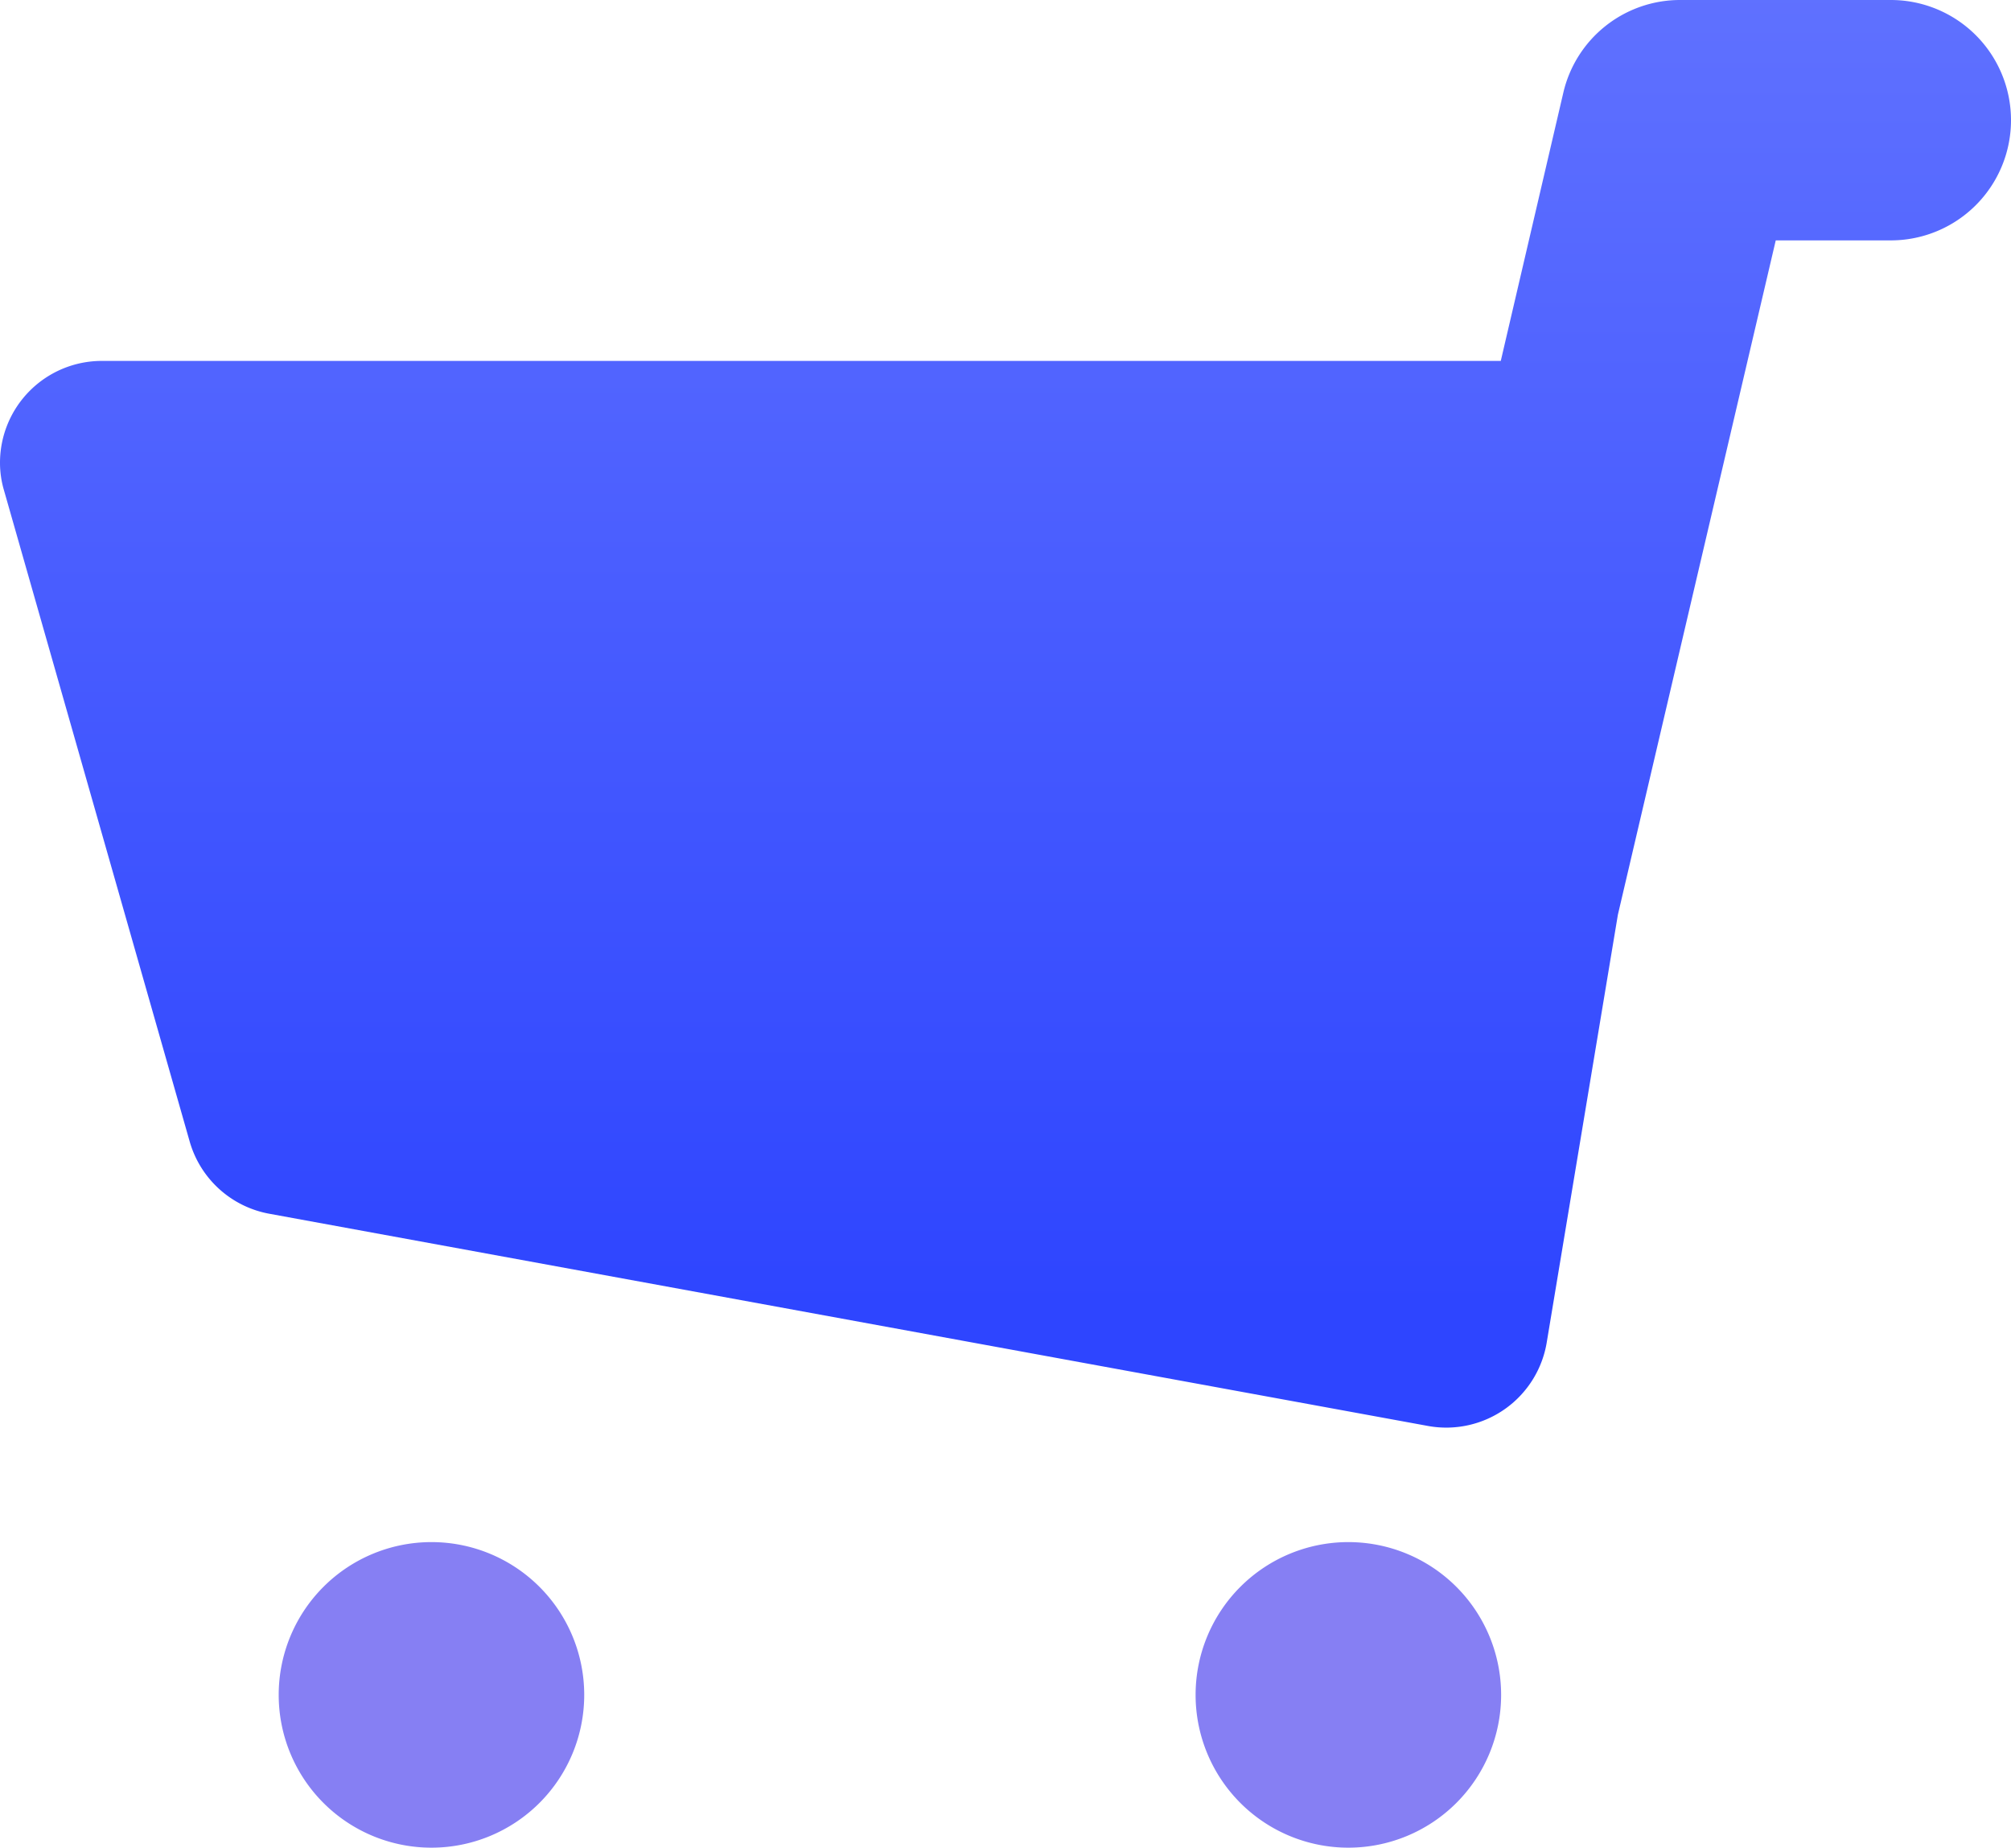
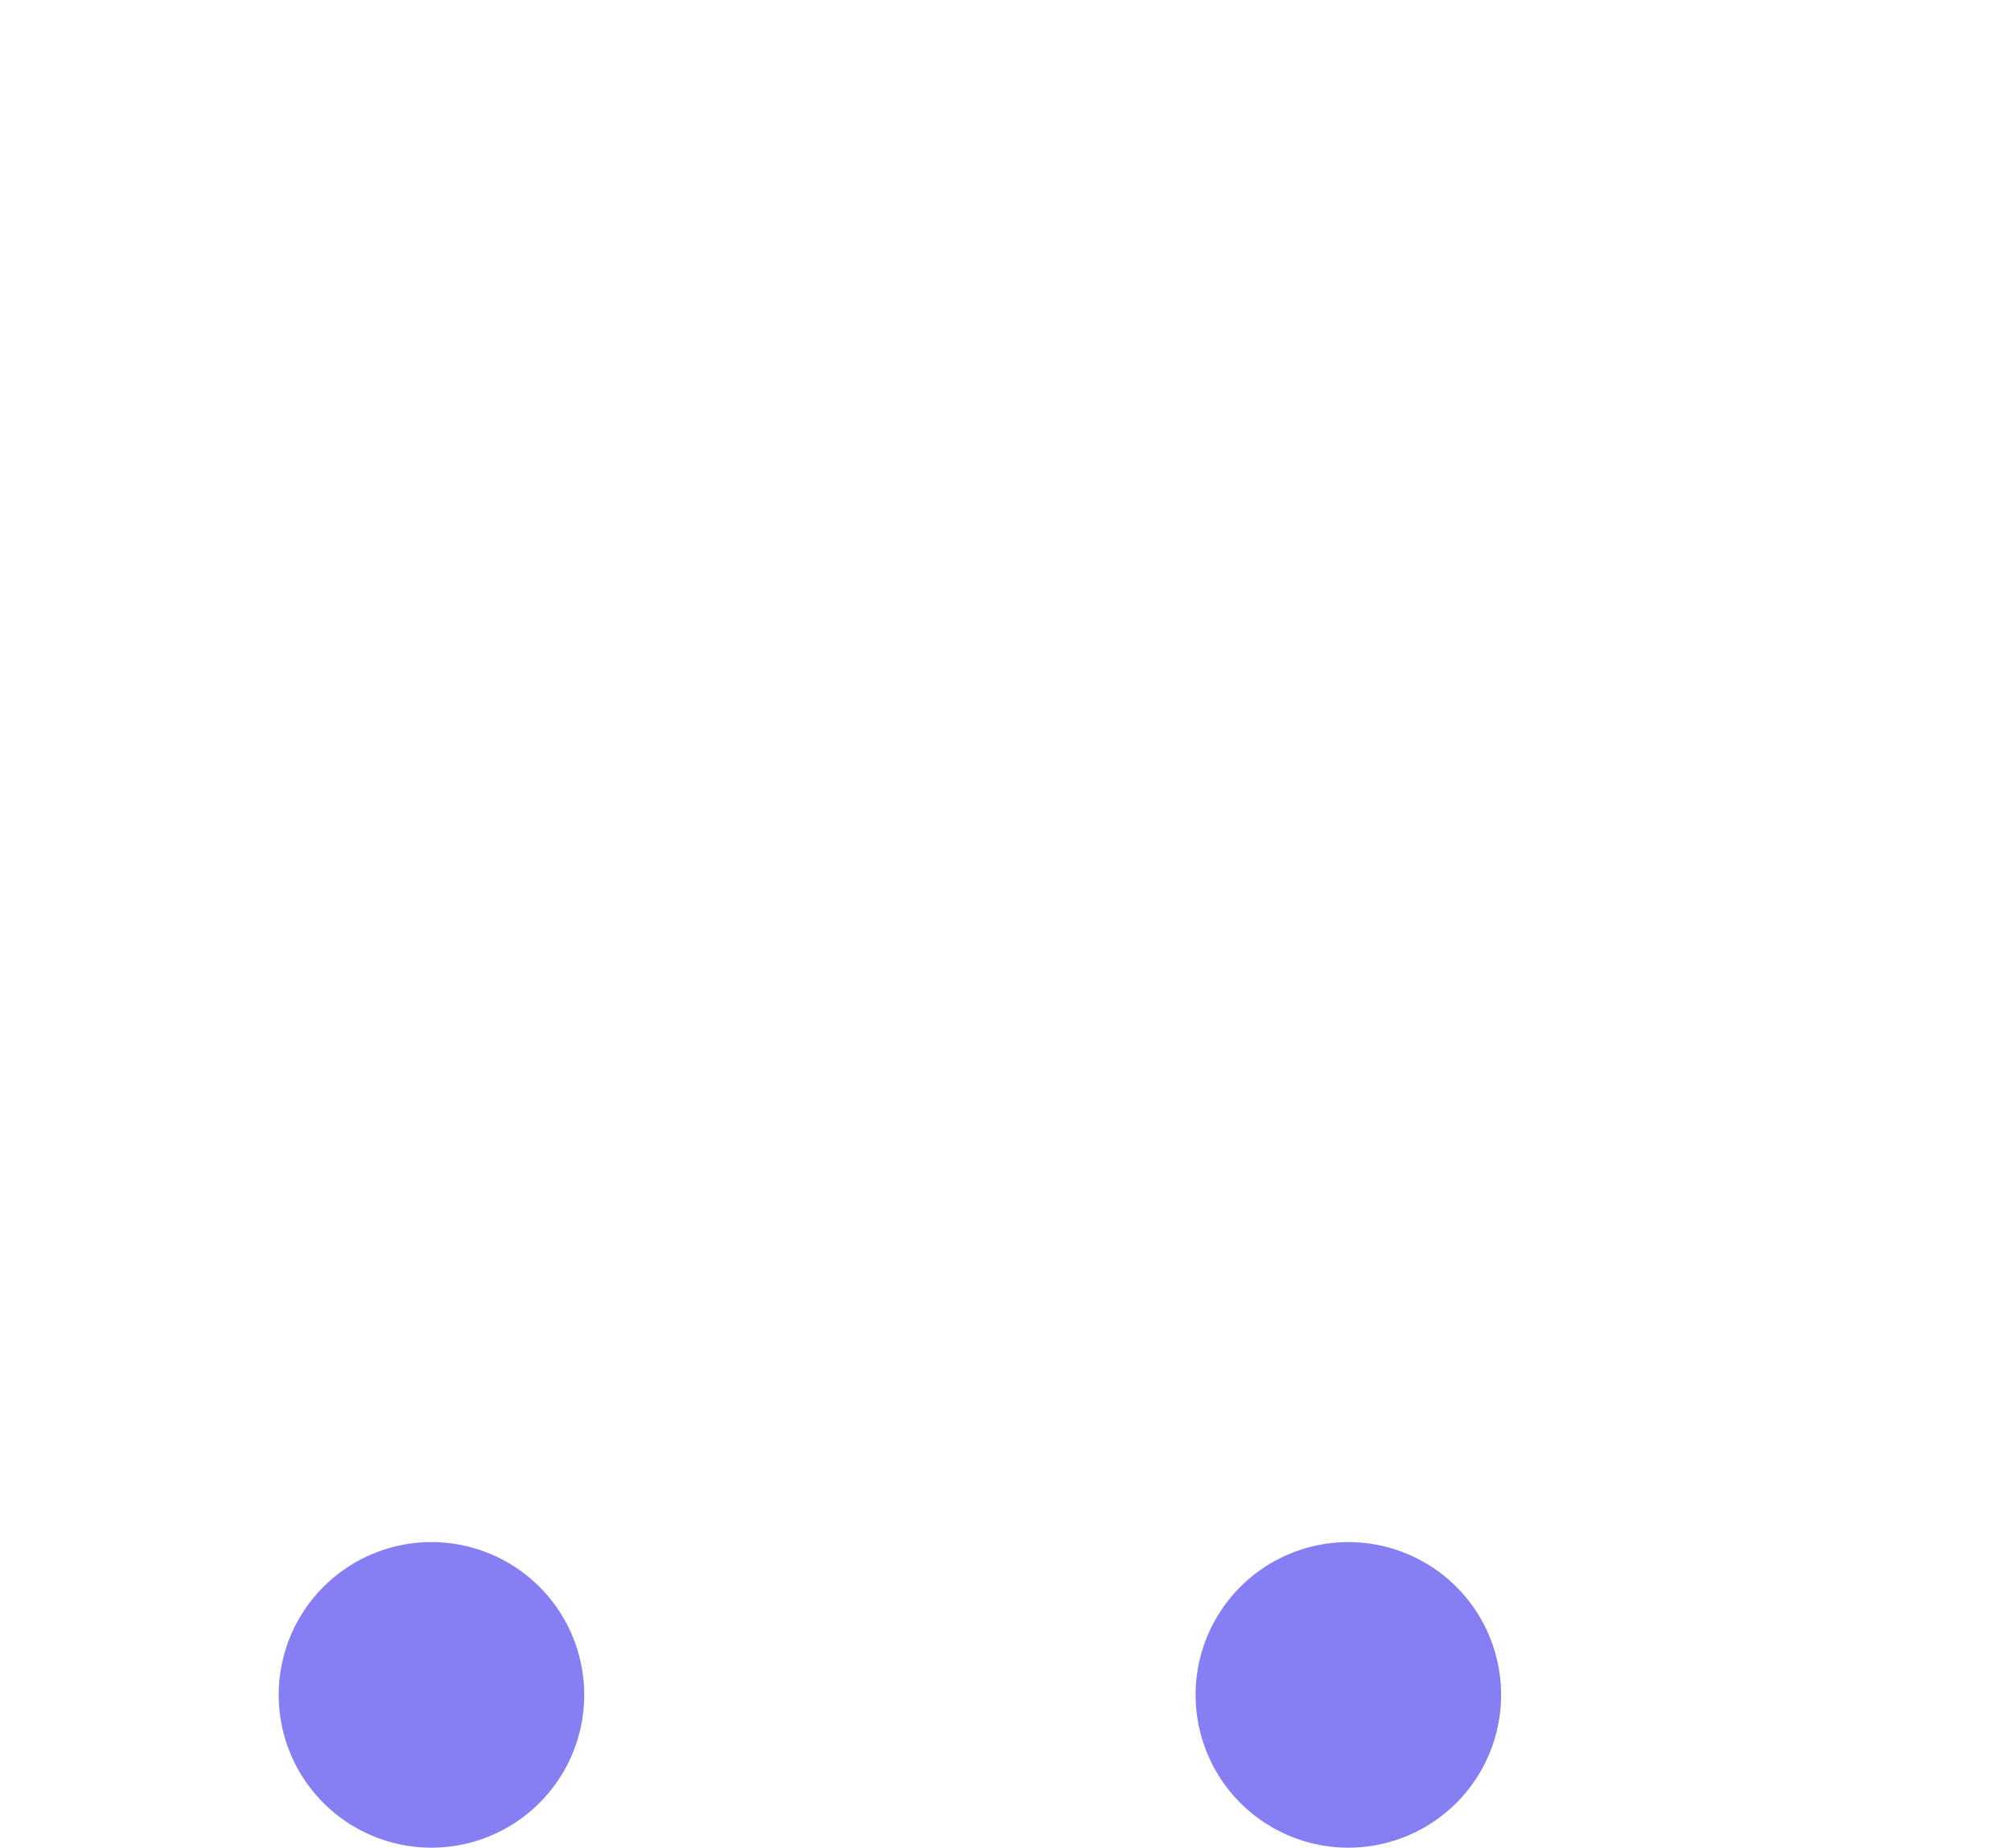
<svg xmlns="http://www.w3.org/2000/svg" viewBox="0 0 59.24 54.42">
  <defs>
    <style>.cls-1,.cls-2{fill-rule:evenodd;}.cls-1{fill:url(#linear-gradient);}.cls-2{fill:#867ff3;}</style>
    <linearGradient id="linear-gradient" x1="-1815.34" y1="1349.24" x2="-1815.34" y2="1347.74" gradientTransform="matrix(39.47, 0, 0, -27.99, 71673.33, 37761.84)" gradientUnits="userSpaceOnUse">
      <stop offset="0" stop-color="#6475ff" />
      <stop offset="1" stop-color="#2e45ff" />
    </linearGradient>
  </defs>
  <title>Icon.Store</title>
  <g id="Layer_2" data-name="Layer 2">
    <g id="Layer_1-2" data-name="Layer 1">
      <g id="Page-1">
        <g id="Stockholm-icons-48x48">
-           <path id="Combined-Shape" class="cls-1" d="M47.66,26.94,45.57,39.5v0A3,3,0,0,1,42.07,42L7.94,35.75a3,3,0,0,1-2.35-2.12L.12,14.45A2.86,2.86,0,0,1,0,13.63a3,3,0,0,1,3-3H44.21l1.84-7.89A3.53,3.53,0,0,1,49.5,0h6.2a3.54,3.54,0,0,1,0,7.08H52.31Z" />
          <path class="cls-2" d="M12.71,54.42a4.5,4.5,0,1,1,4.5-4.5A4.5,4.5,0,0,1,12.71,54.42Zm27,0a4.5,4.5,0,1,1,4.51-4.5A4.5,4.5,0,0,1,39.72,54.42Z" />
        </g>
      </g>
    </g>
  </g>
</svg>